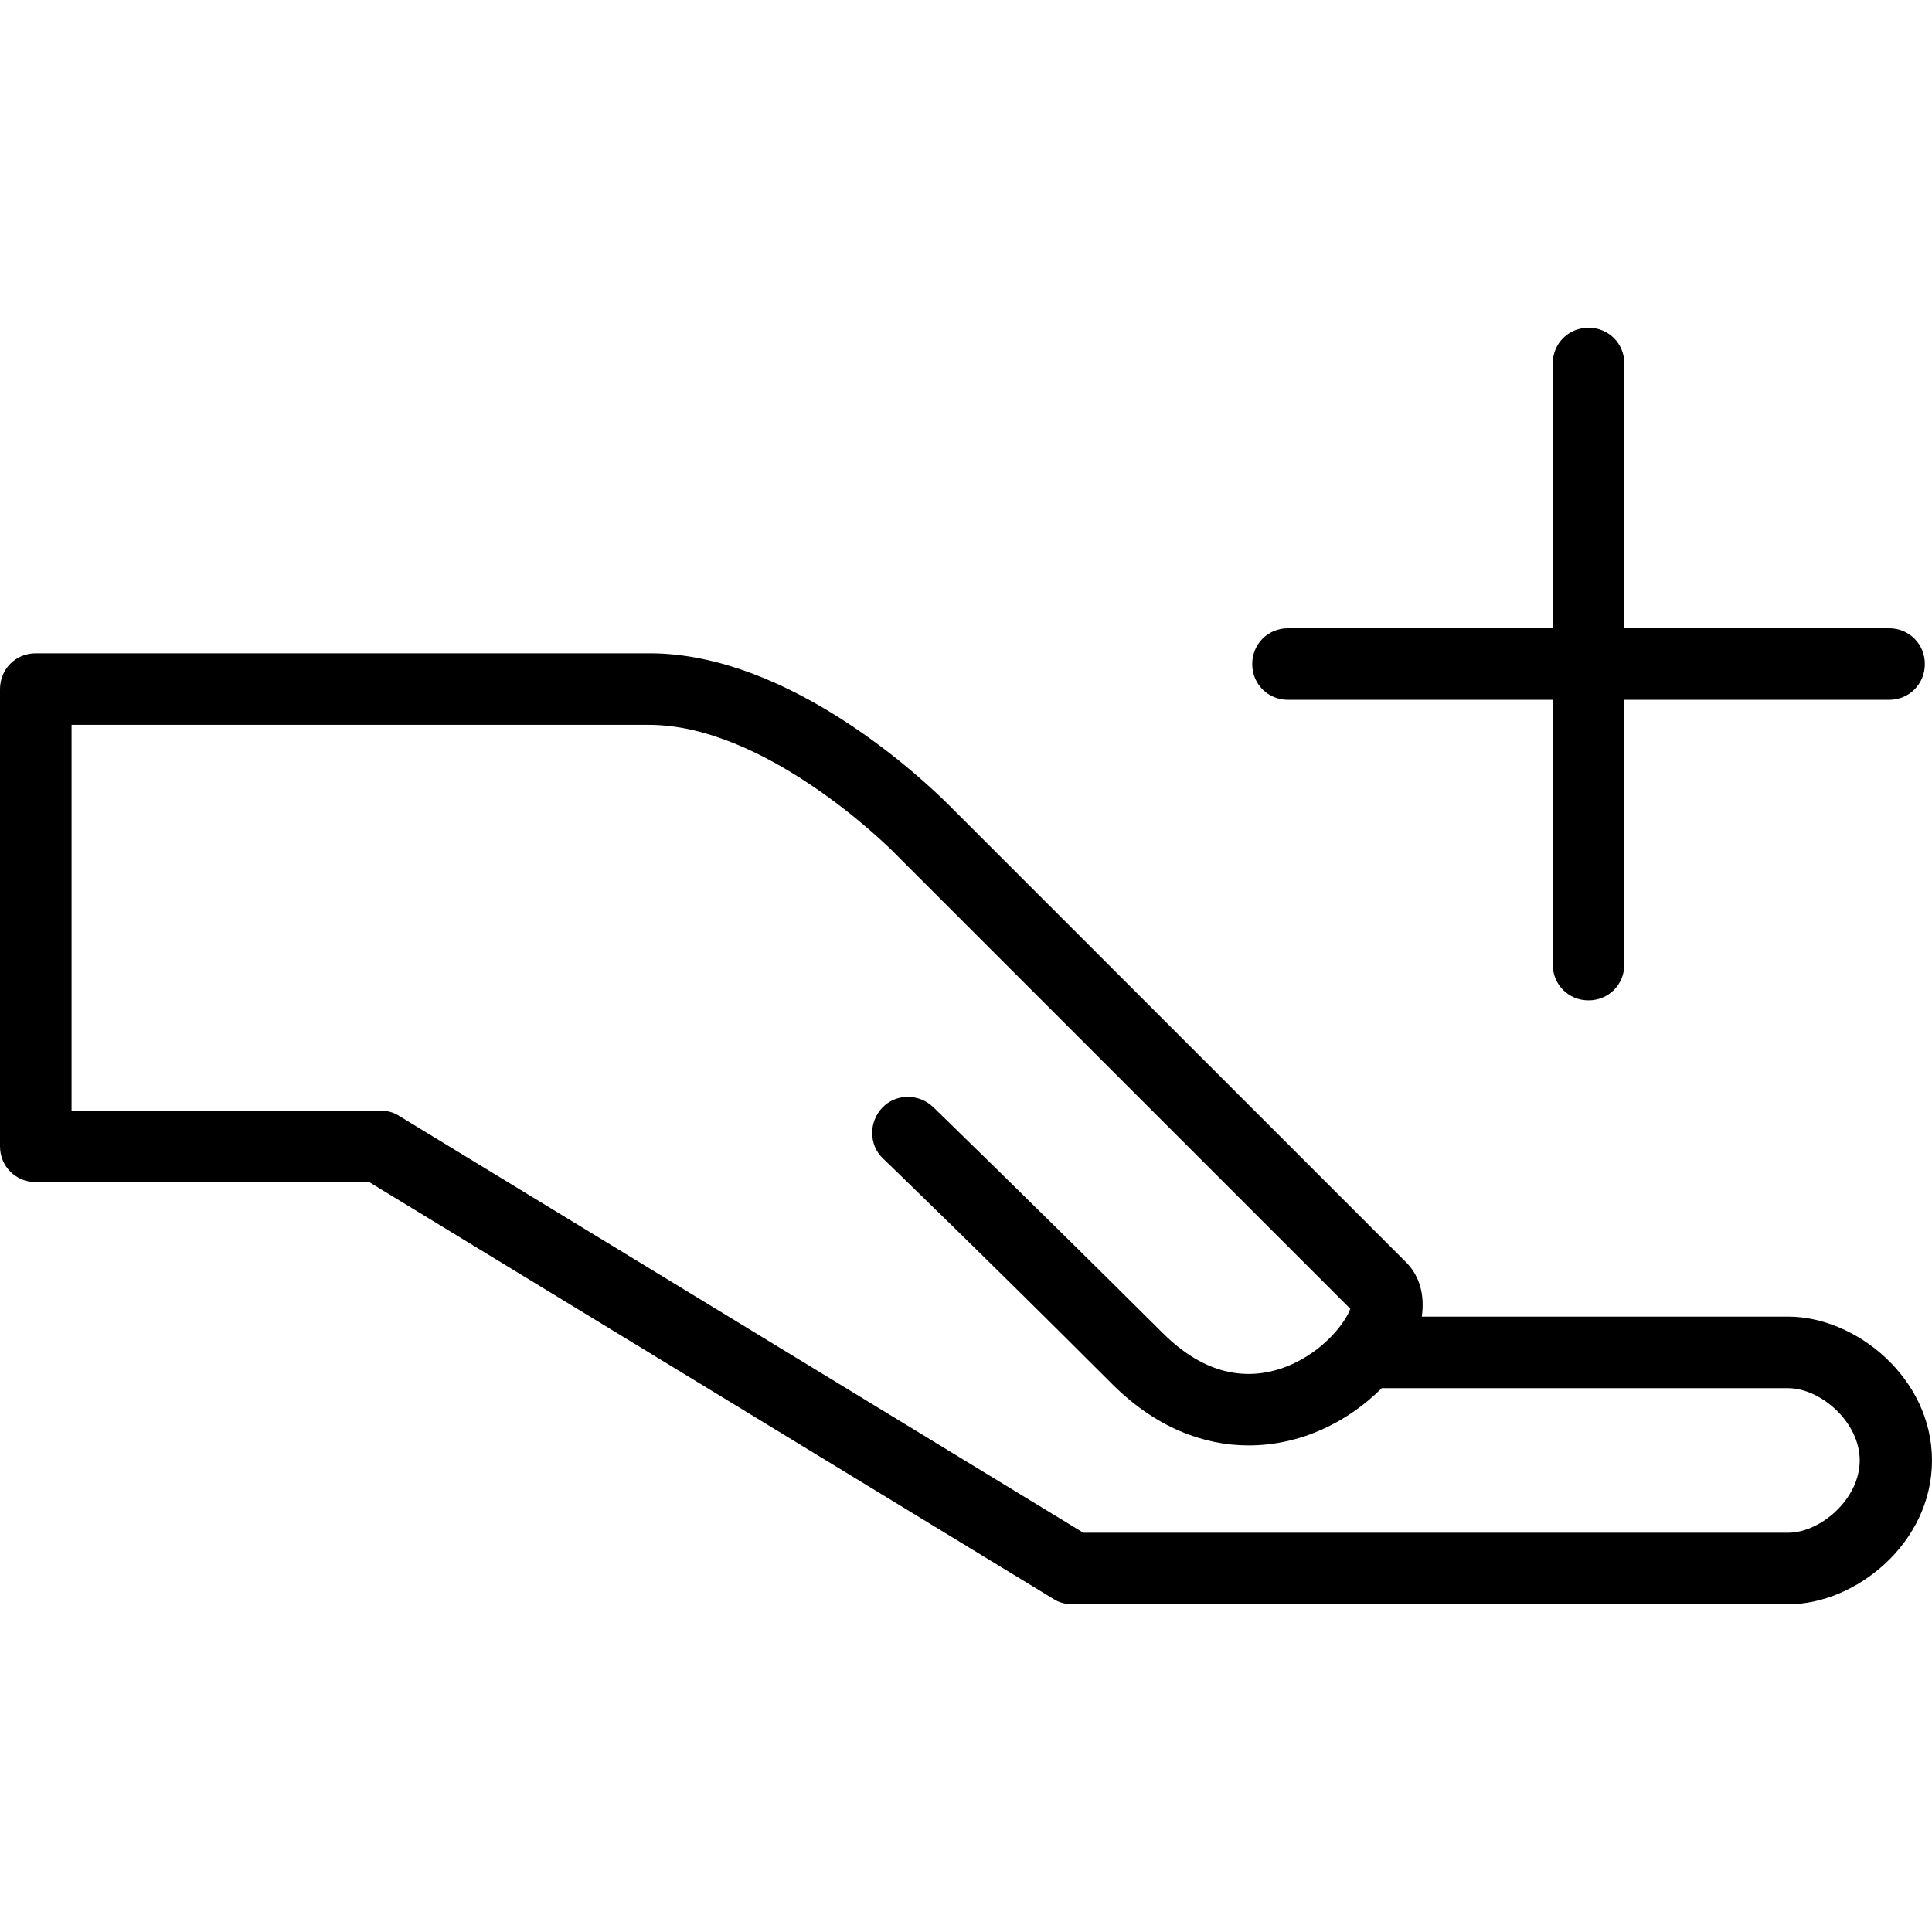
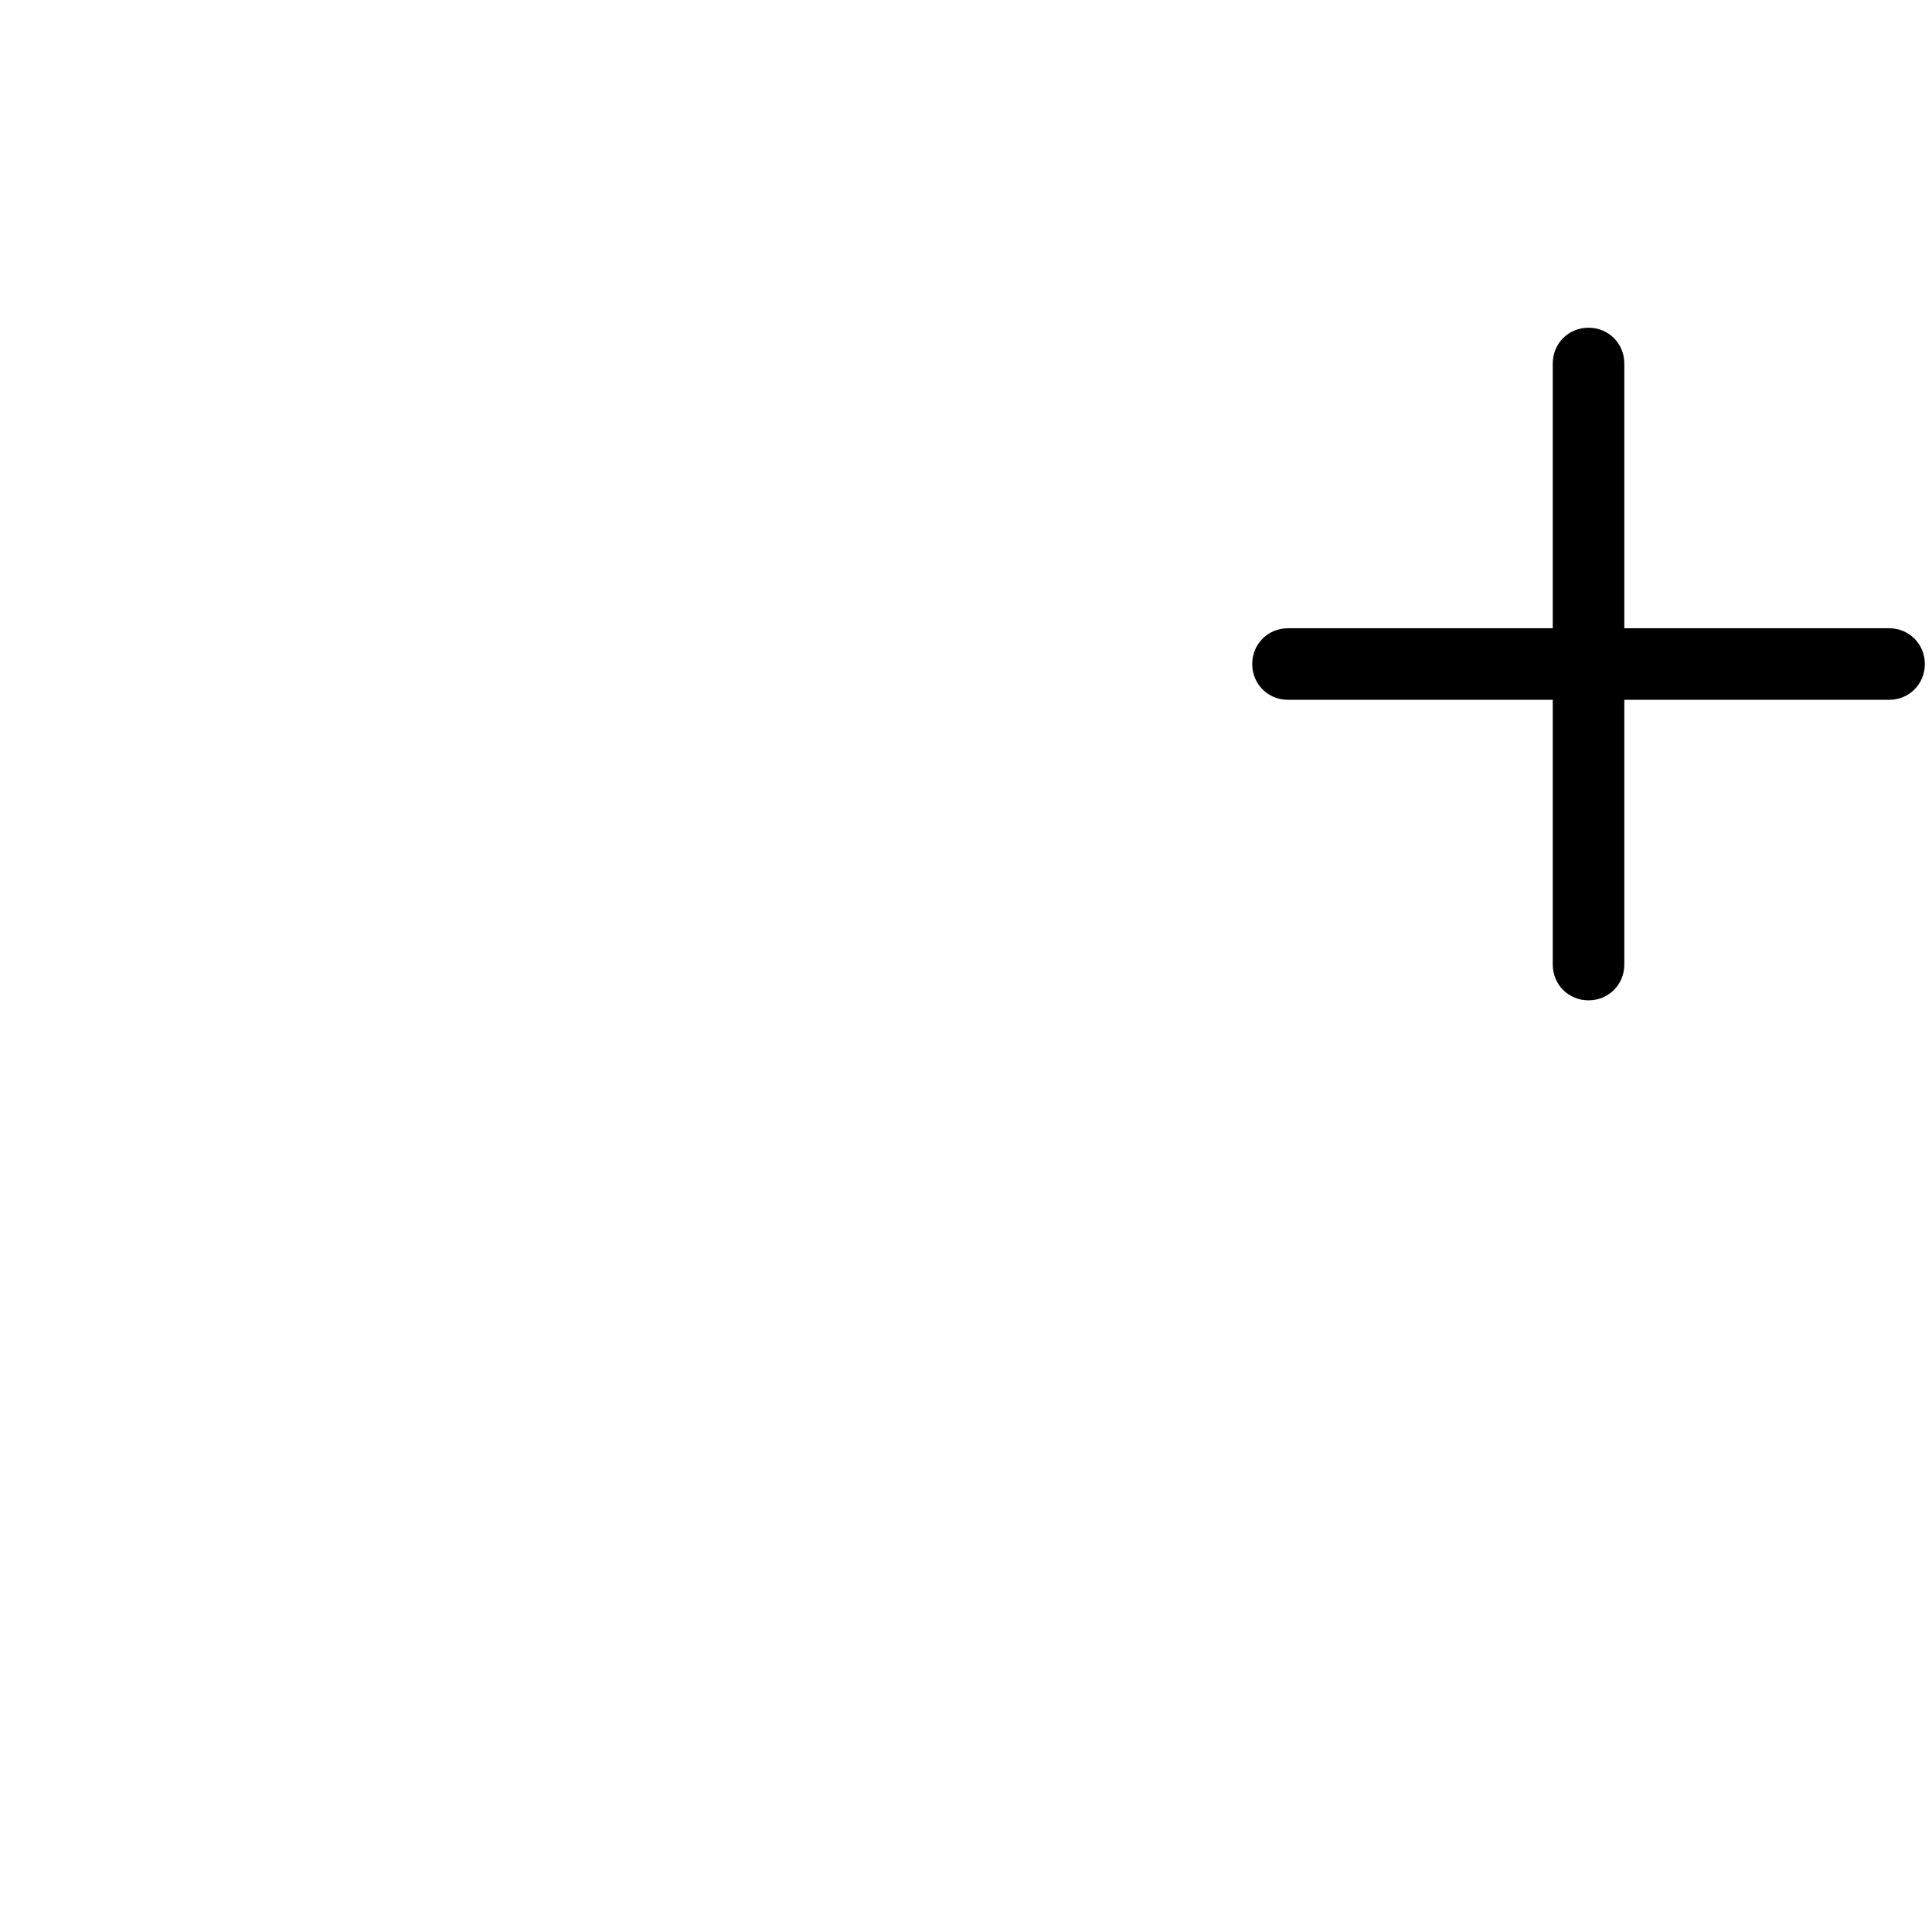
<svg xmlns="http://www.w3.org/2000/svg" viewBox="0 0 27 27">
  <path d="m18,9.78h3.7v3.7c0,.28.22.5.5.5s.5-.22.5-.5v-3.7h3.7c.28,0,.5-.22.5-.5s-.22-.5-.5-.5h-3.7v-3.7c0-.28-.22-.5-.5-.5s-.5.22-.5.5v3.7h-3.7c-.28,0-.5.22-.5.5s.22.5.5.5Z" />
-   <path d="m24.99,18.4h-5.12c.04-.29-.02-.55-.21-.75l-6.4-6.4c-.35-.35-2.22-2.12-4.18-2.12H.5c-.28,0-.5.22-.5.5v6.39c0,.28.22.5.5.5h4.66l9.57,5.83c.08.05.17.07.26.07h10c.95,0,2.01-.86,2.01-2.01s-1.06-2.01-2.01-2.01Zm0,3.02h-9.85l-9.57-5.83c-.08-.05-.17-.07-.26-.07H1v-5.39h8.07c1.6,0,3.29,1.64,3.47,1.83l6.33,6.33c-.06.18-.36.59-.87.8-.42.17-1.06.23-1.75-.46-1.87-1.86-3.21-3.16-3.21-3.16-.2-.19-.52-.19-.71.01-.19.2-.19.52.01.71,0,0,1.34,1.29,3.2,3.15.61.61,1.28.86,1.91.86.72,0,1.38-.32,1.86-.8,0,0,0,0,0,0h5.68c.45,0,1,.47,1,1.01s-.55,1.01-1,1.01Z" />
</svg>